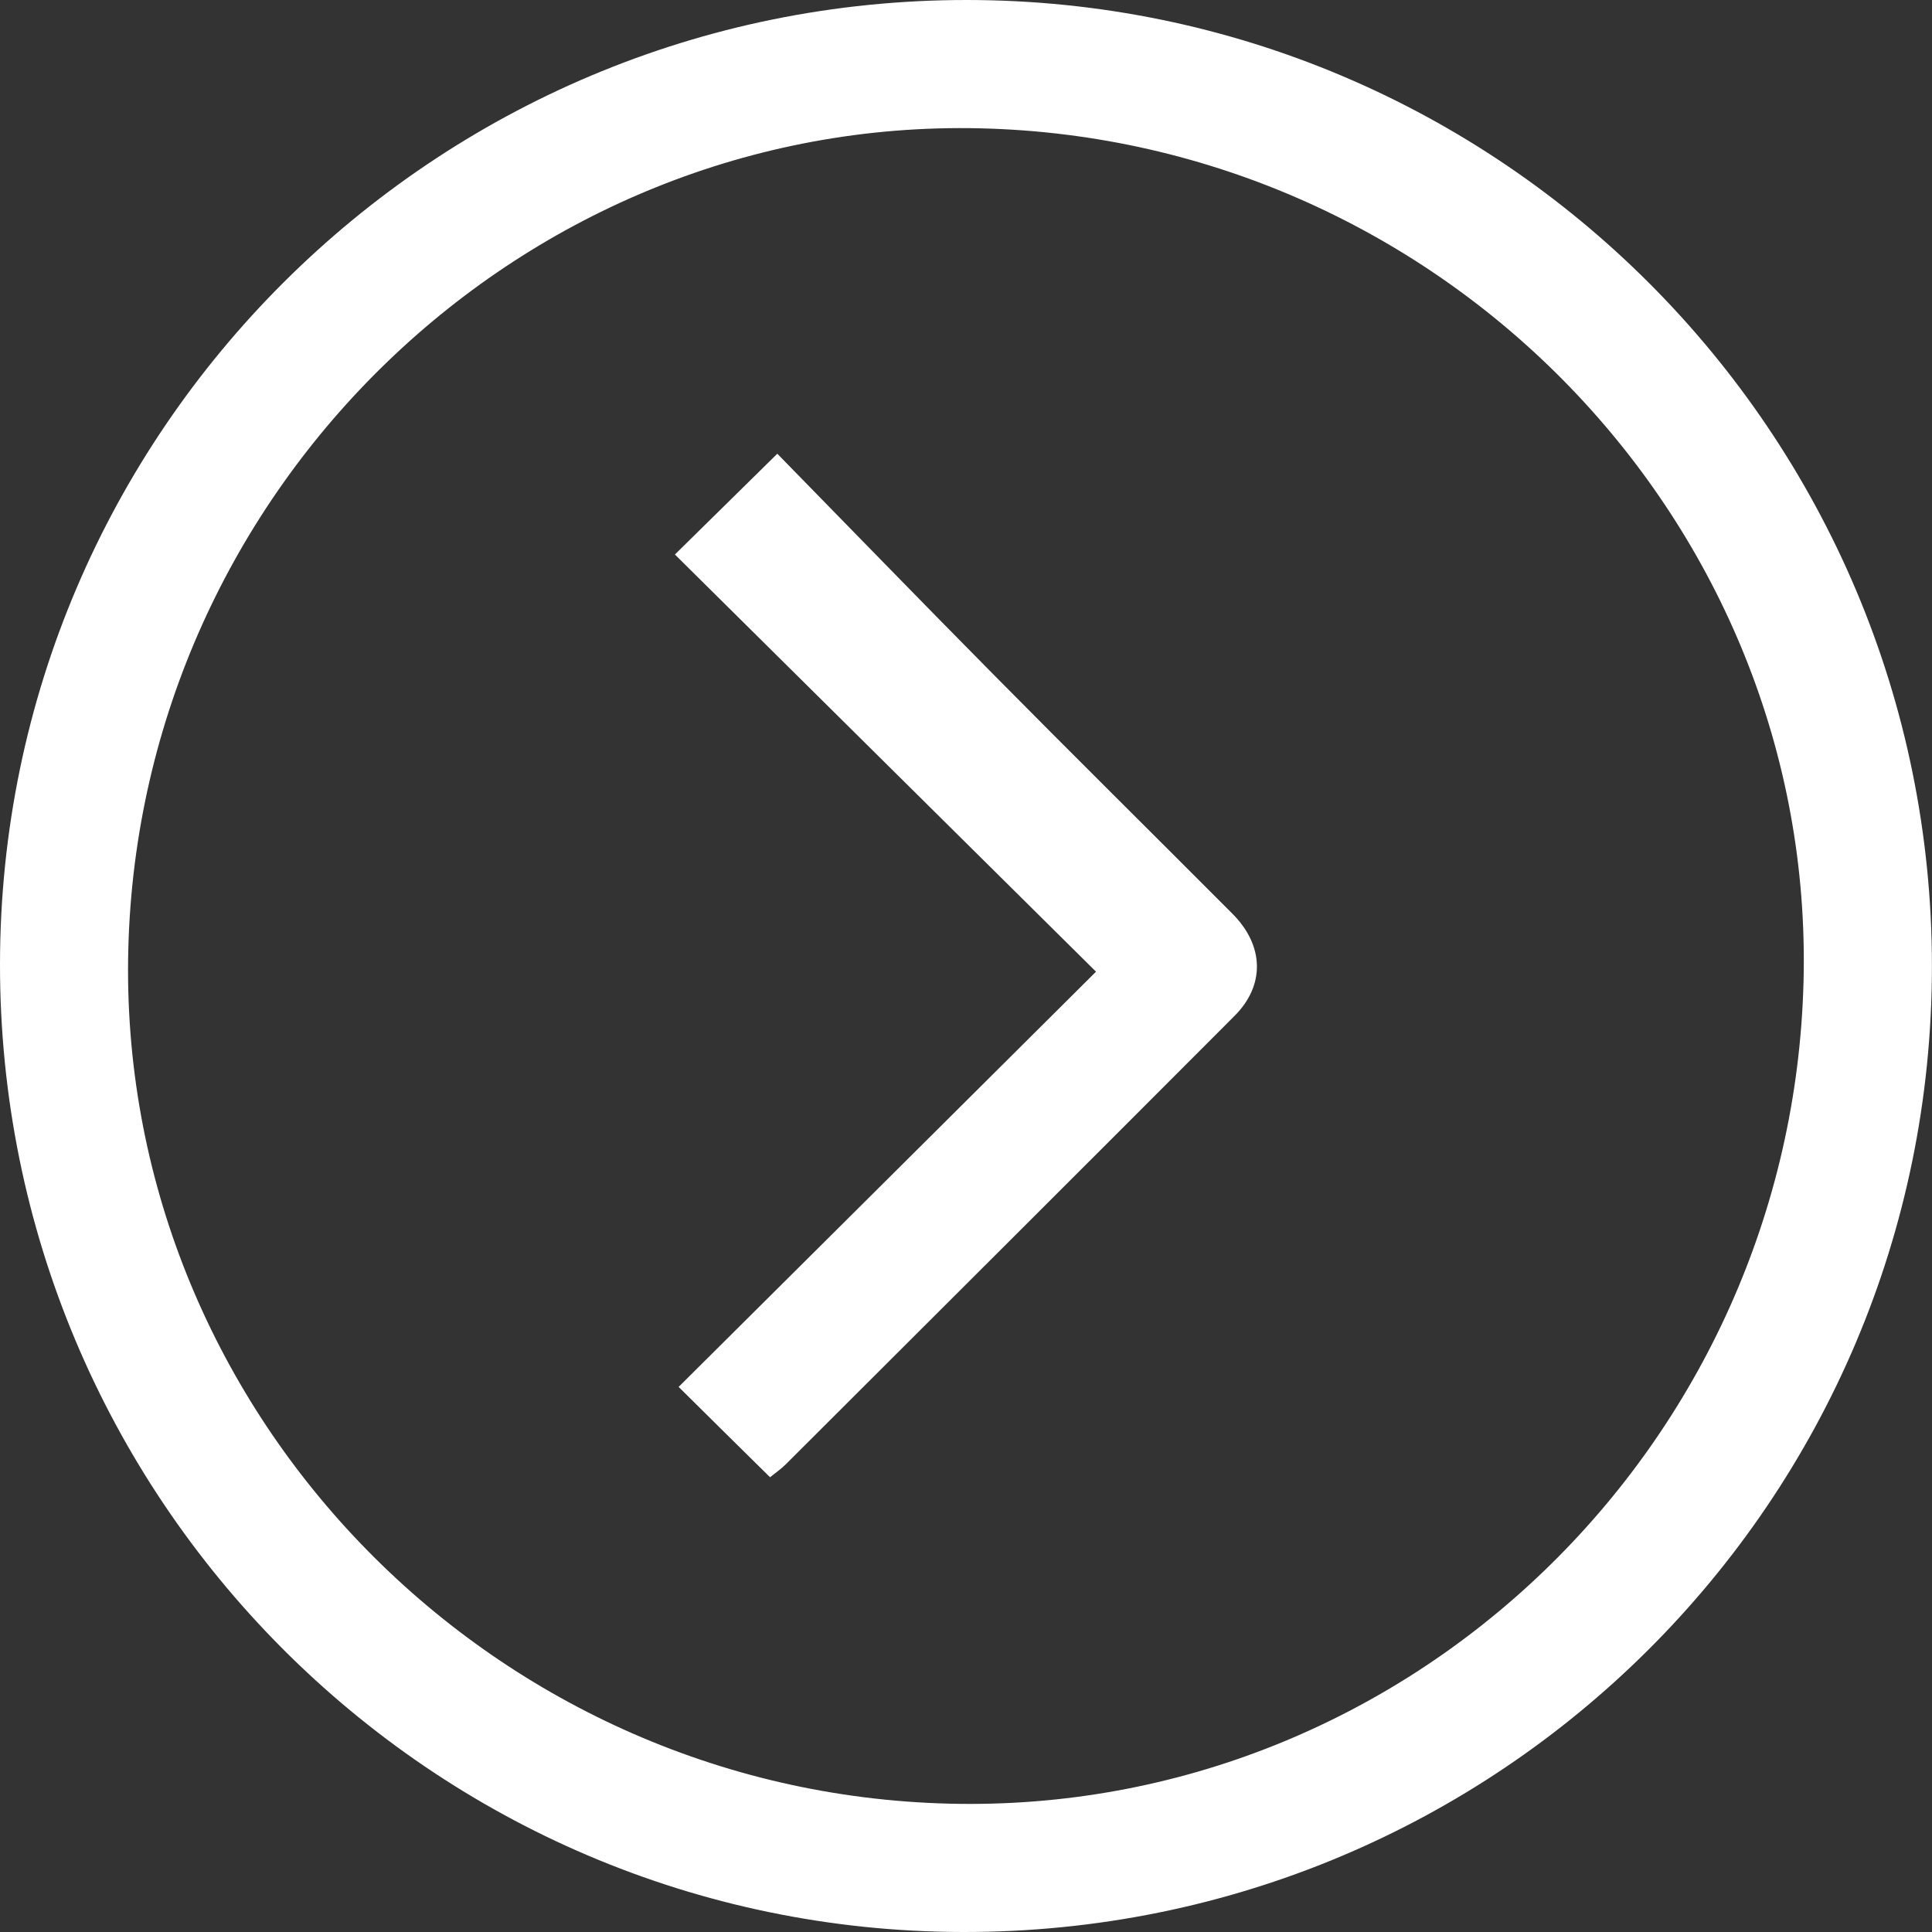
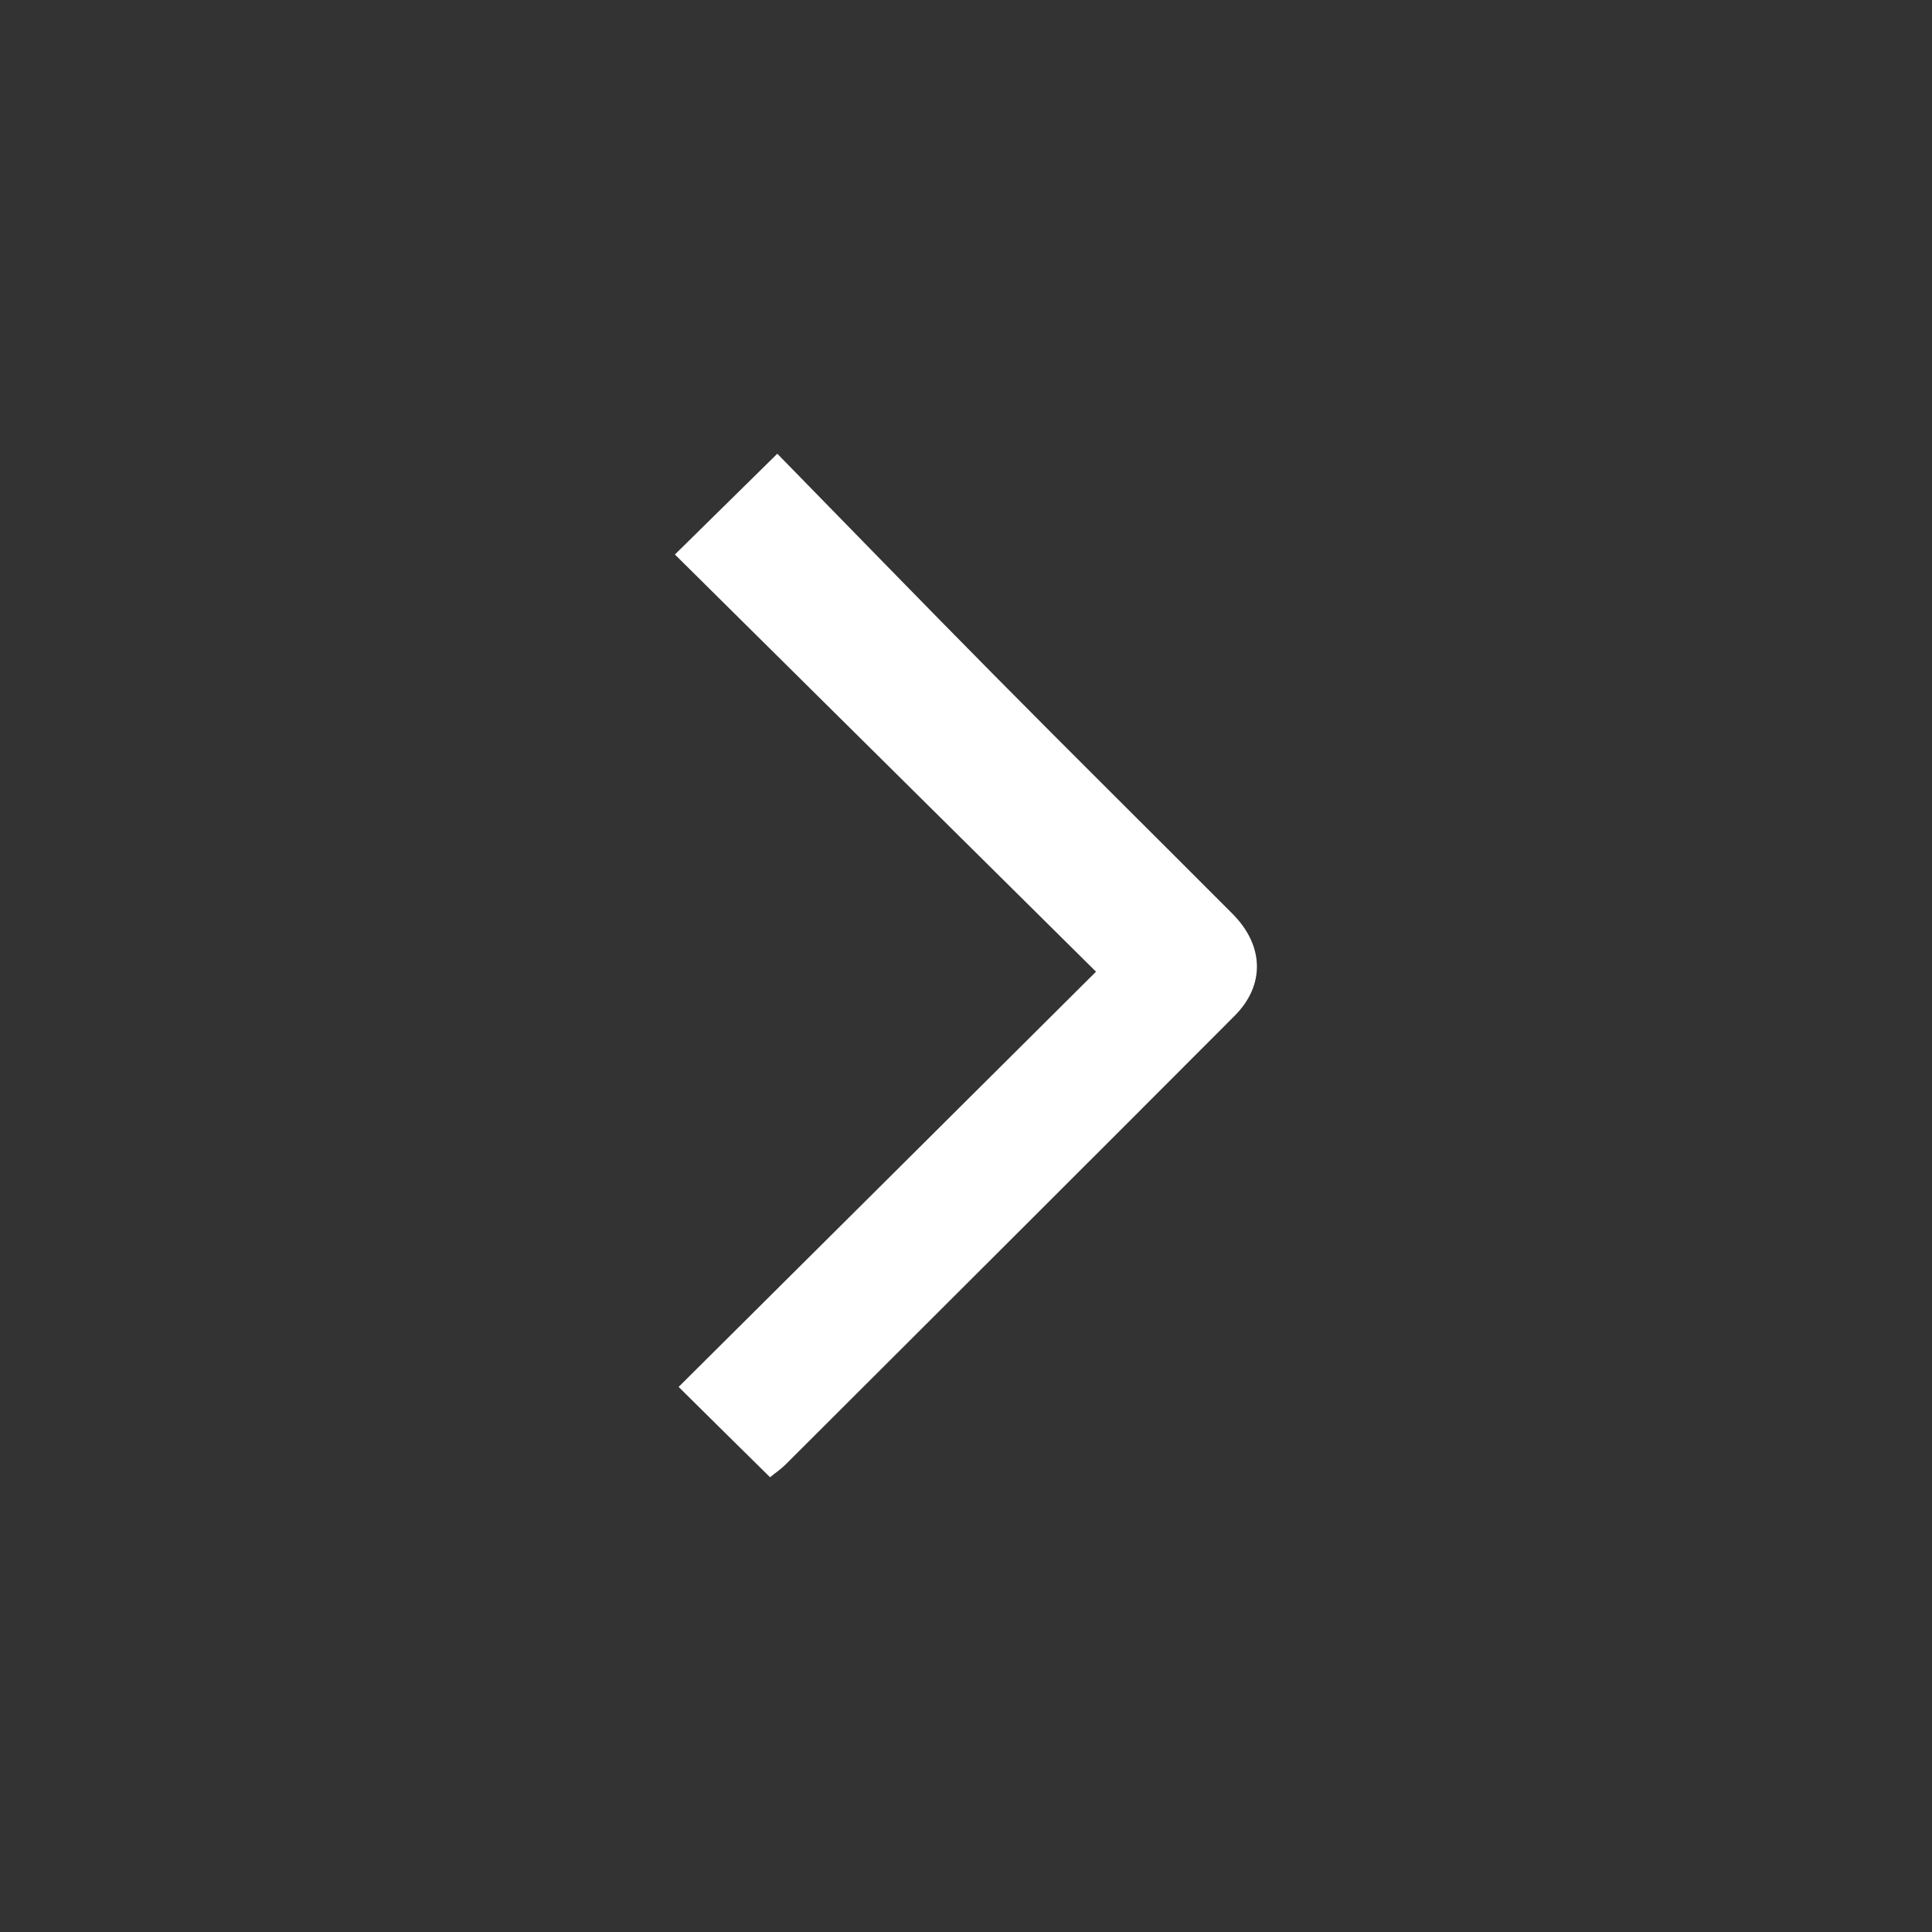
<svg xmlns="http://www.w3.org/2000/svg" id="Layer_1" x="0px" y="0px" width="28.546px" height="28.547px" viewBox="0 0 28.546 28.547" xml:space="preserve">
  <rect x="0" y="0" width="28.546" height="28.547" fill="#333333" stroke="none" />
-   <path fill="#FFFFFF" d="M14.291,0c7.871,0.006,14.254,6.398,14.254,14.275c0,7.9-6.406,14.285-14.32,14.271 C6.362,28.533-0.009,22.127,0,14.24C0.008,6.376,6.412-0.005,14.291,0z M14.031,26.65c6.779,0.164,12.443-5.291,12.617-12.151 C26.82,7.737,21.333,2.056,14.482,1.896C7.744,1.739,2.072,7.2,1.896,14.017C1.721,20.789,7.192,26.484,14.031,26.65z" />
  <path fill="#FFFFFF" d="M11.485,6.704c1.039,1.061,2.11,2.167,3.194,3.262c1.17,1.184,2.355,2.355,3.531,3.535 c0.469,0.47,0.484,1.056,0.031,1.509c-2.207,2.213-4.422,4.42-6.634,6.629c-0.07,0.07-0.156,0.127-0.229,0.188 c-0.451-0.445-0.886-0.873-1.351-1.335c2.062-2.051,4.111-4.088,6.167-6.135c-2.123-2.104-4.177-4.139-6.222-6.164 C10.521,7.654,10.966,7.215,11.485,6.704z" />
</svg>